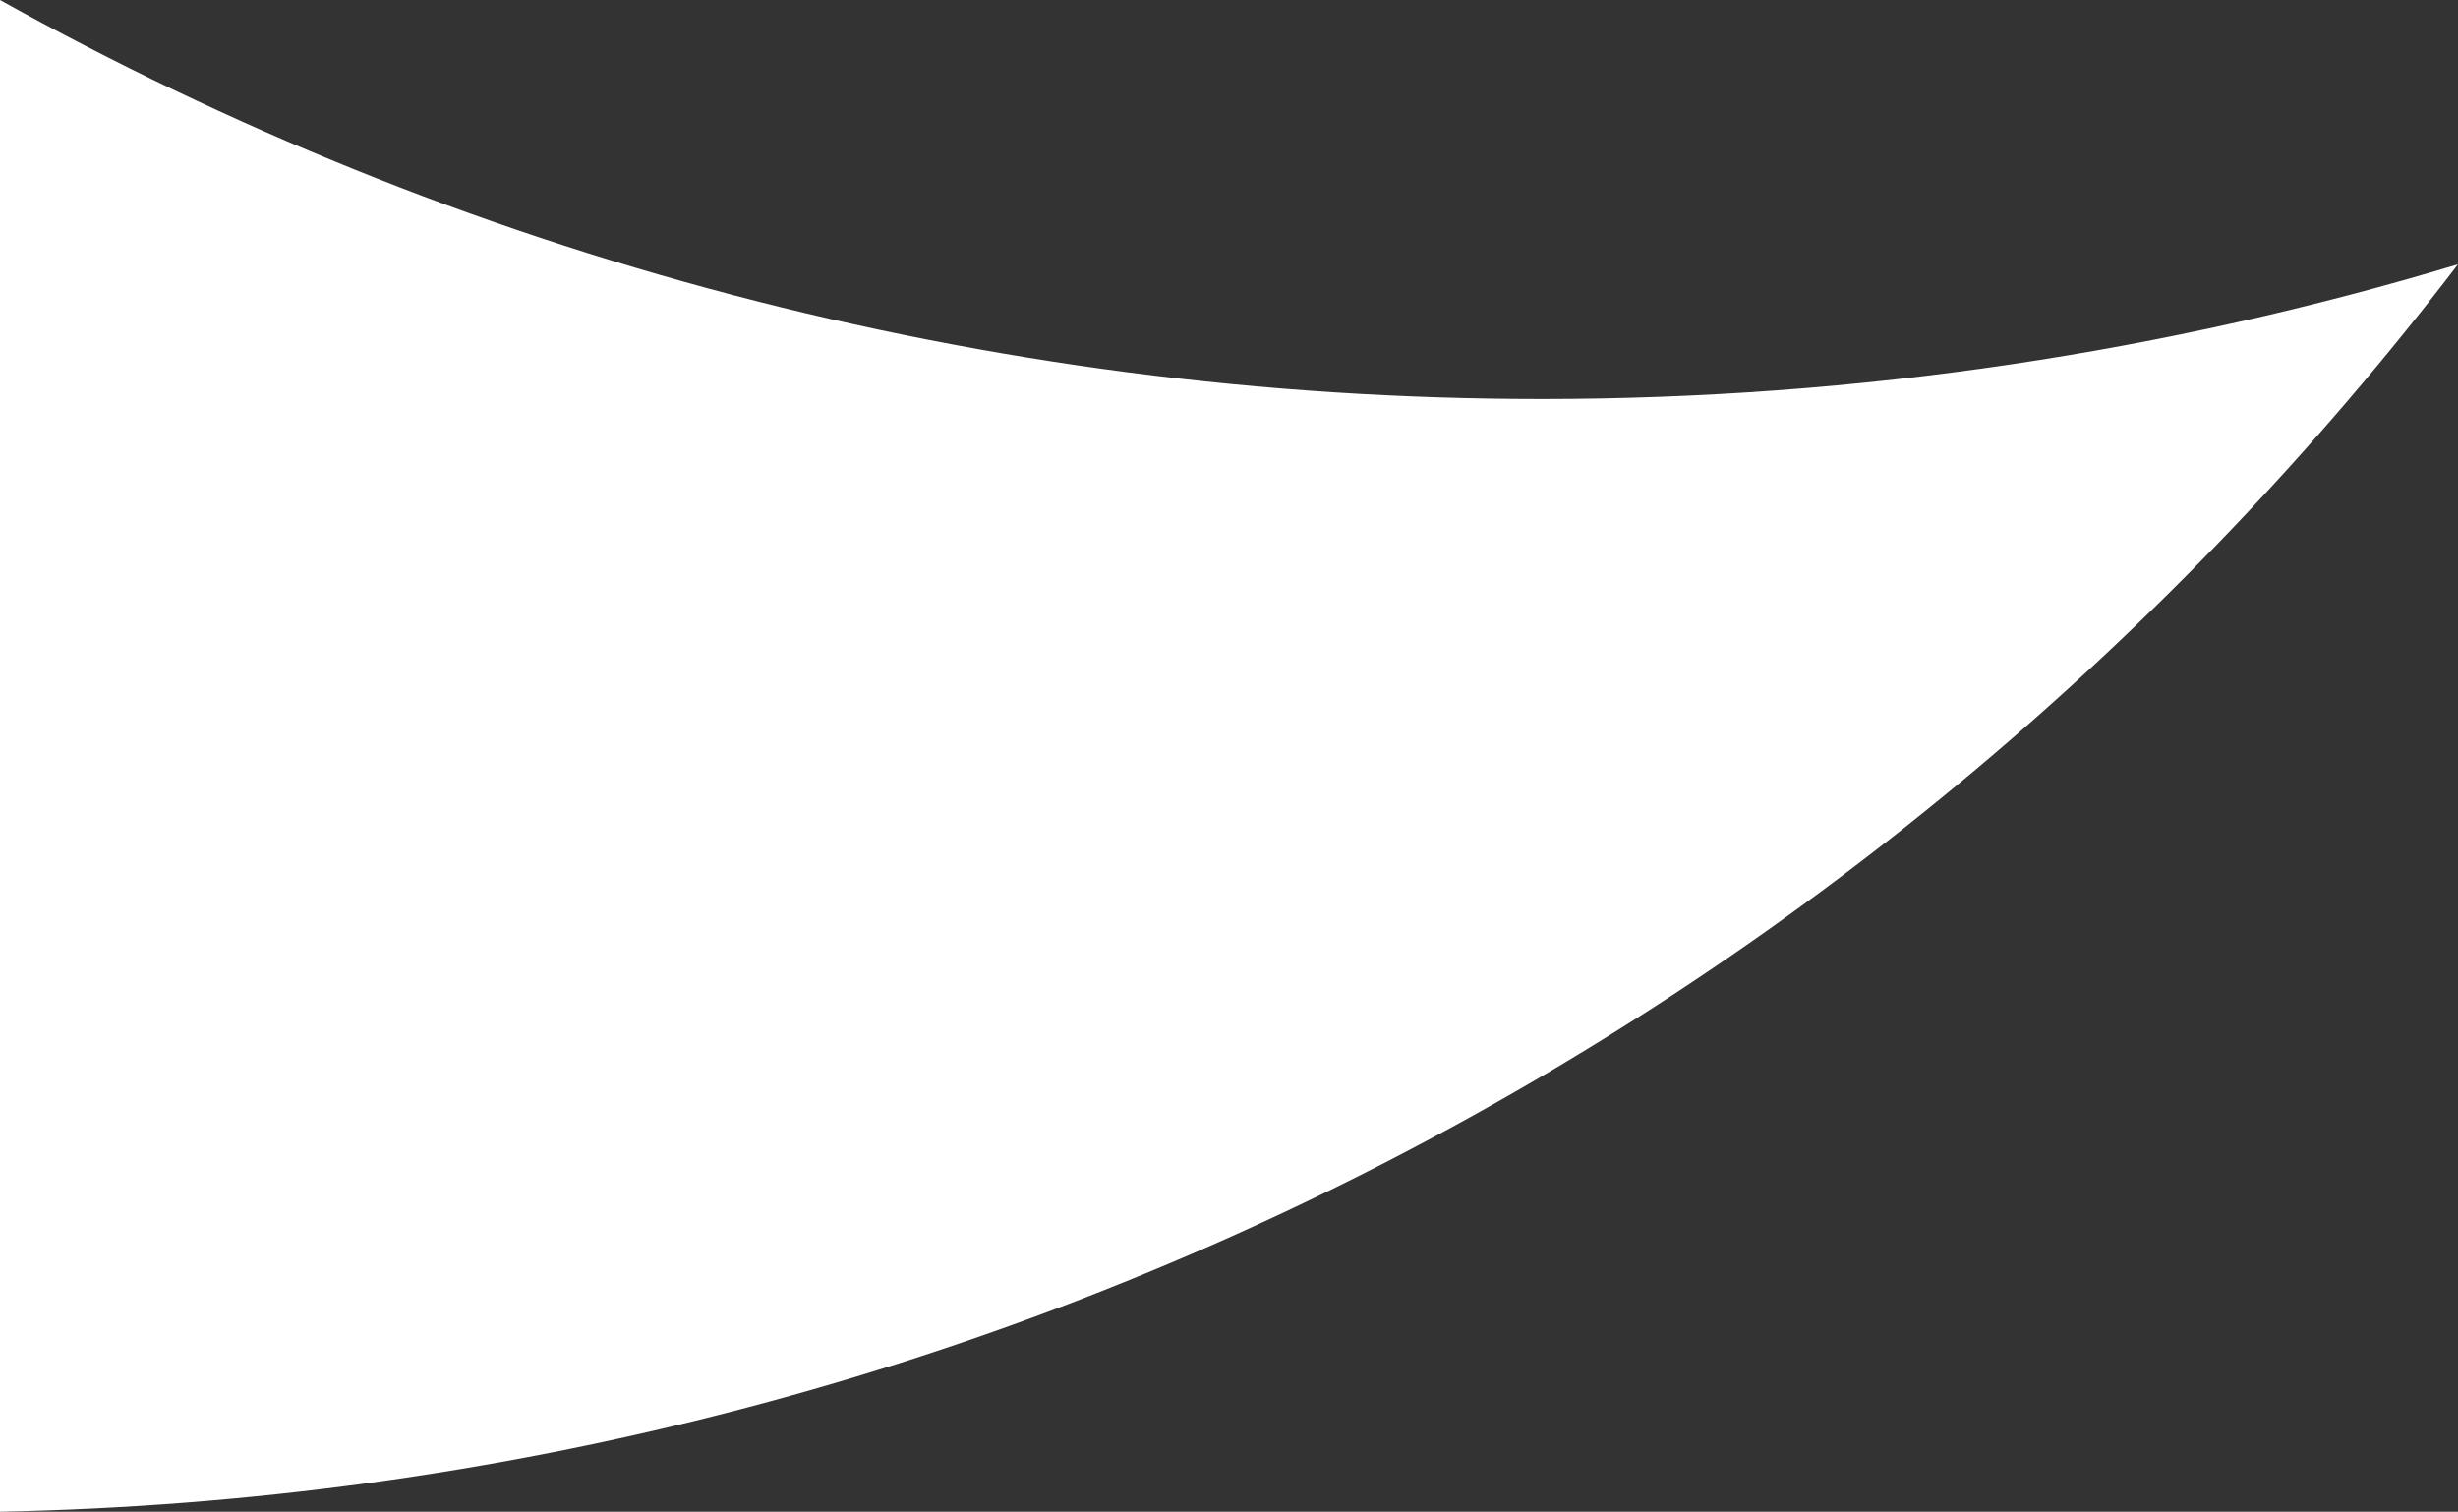
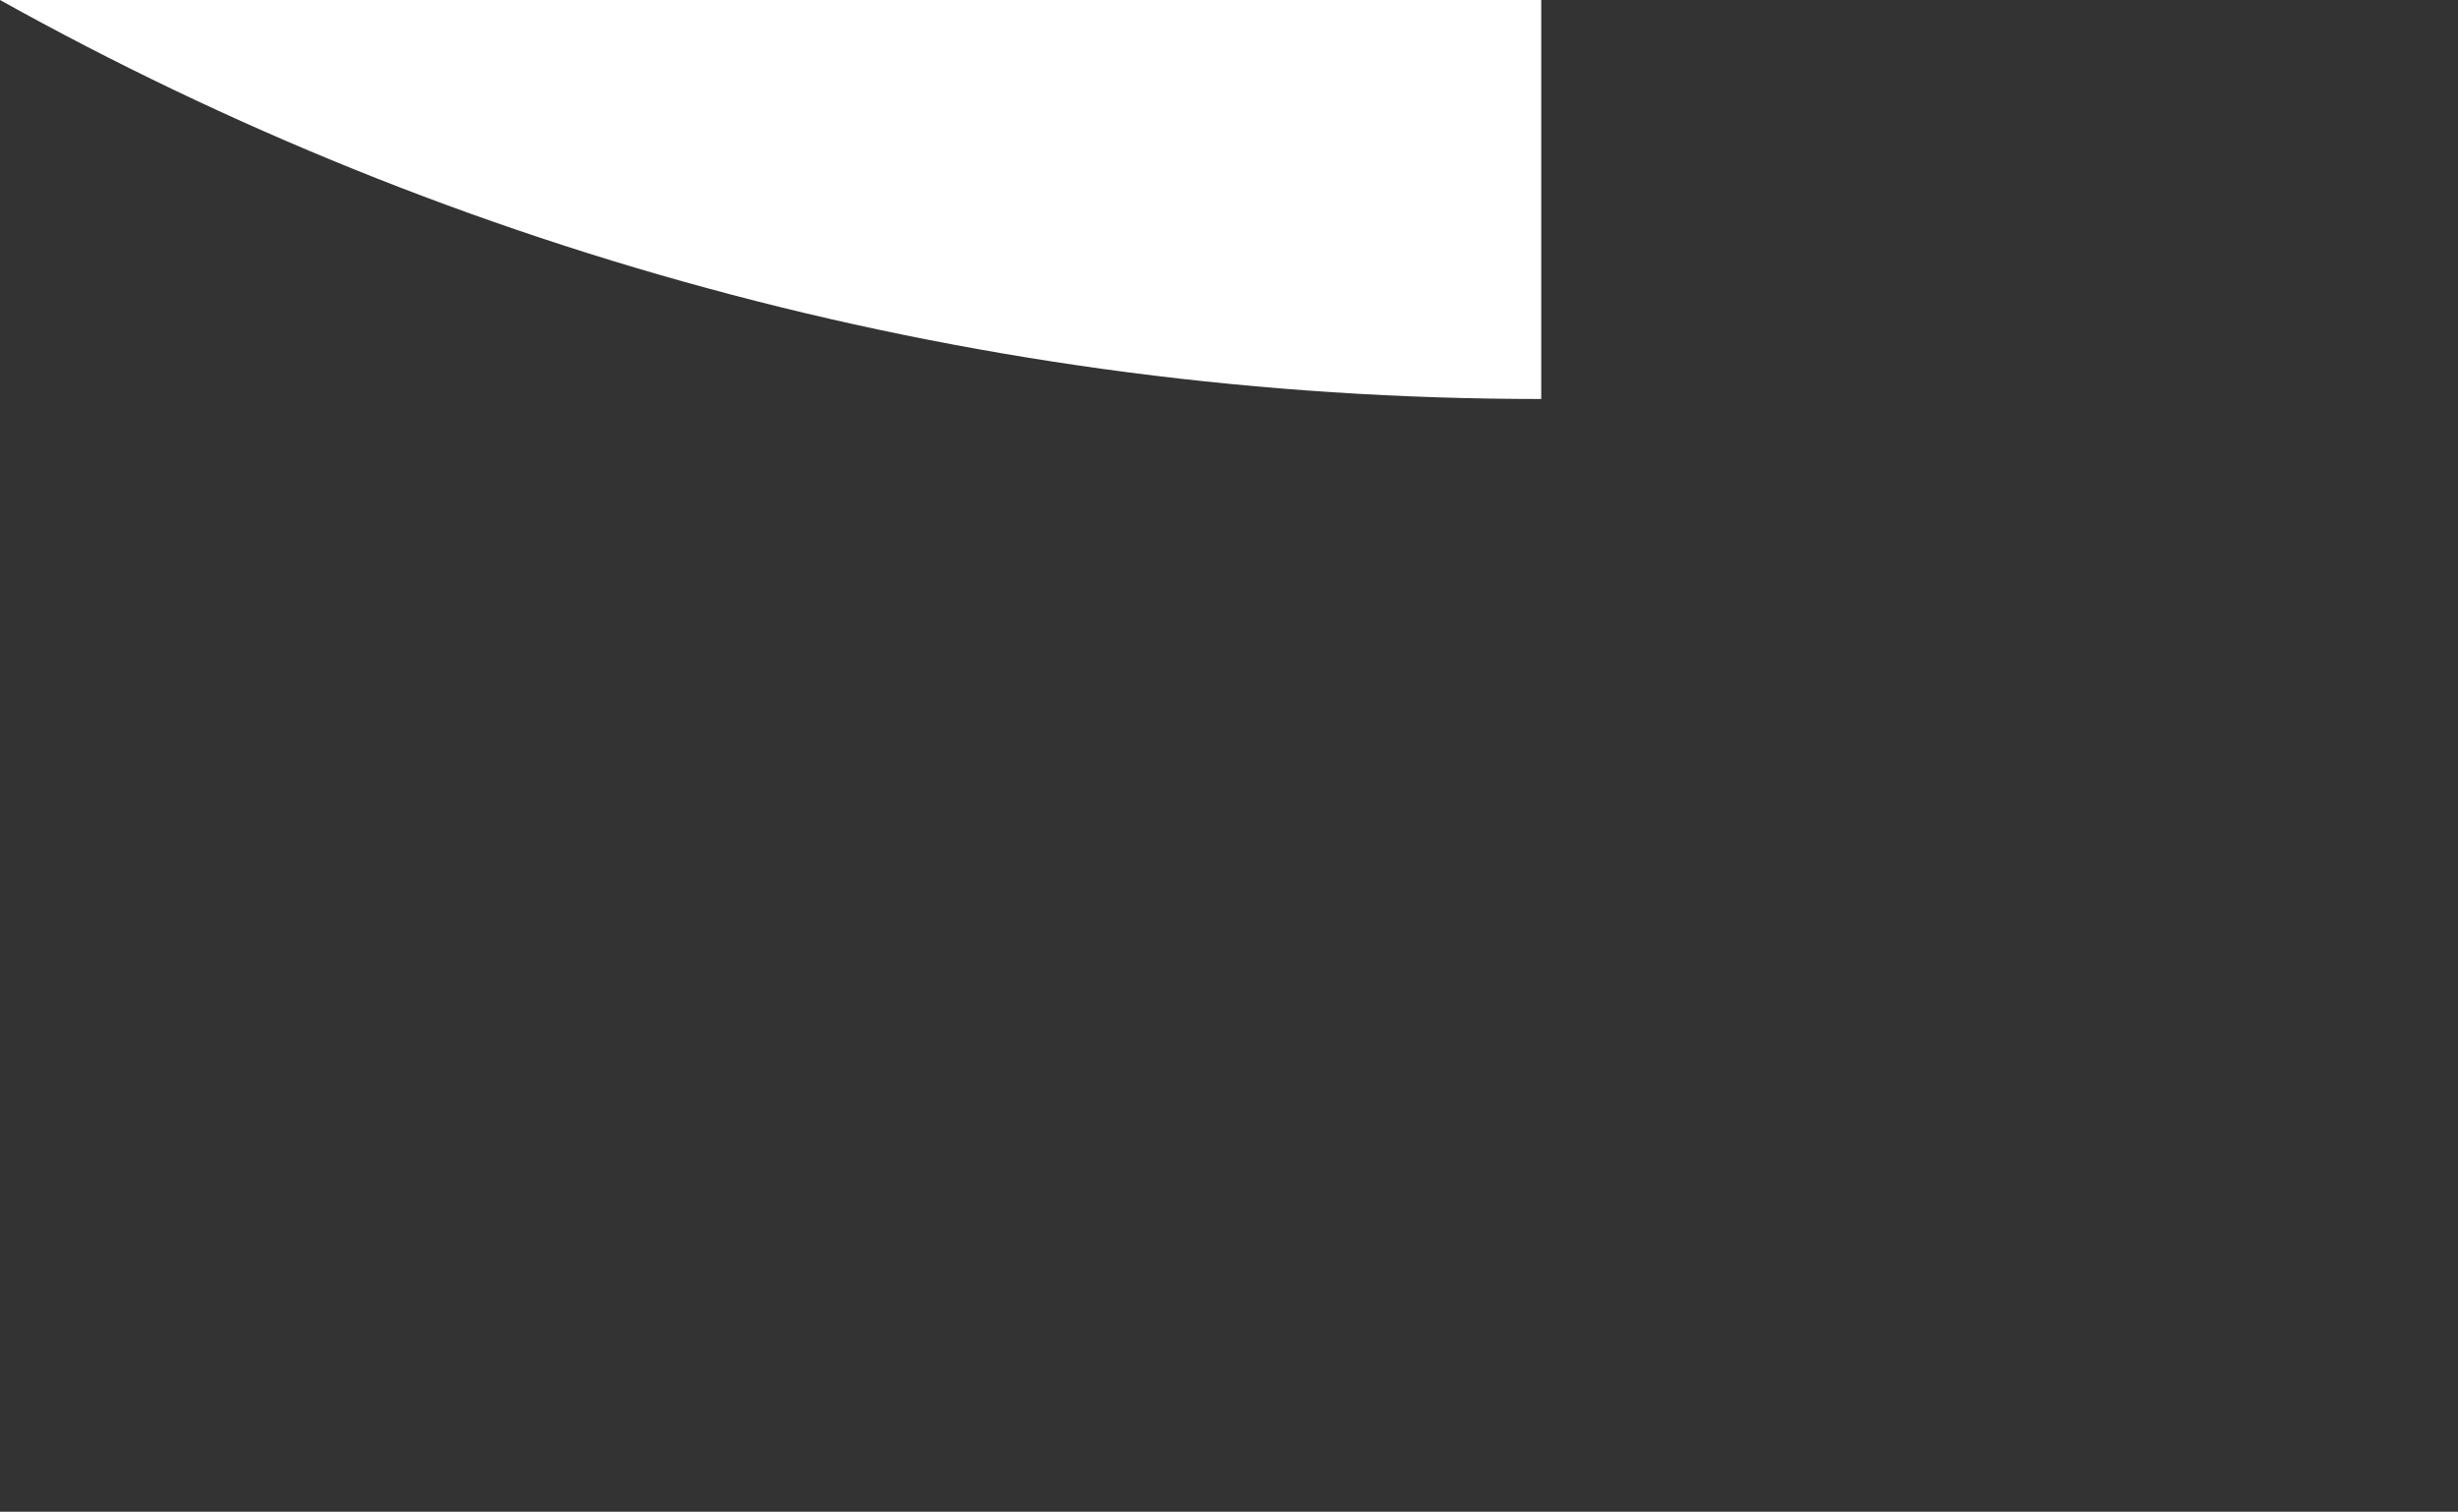
<svg xmlns="http://www.w3.org/2000/svg" id="Elements" viewBox="0 0 118.08 72.63">
  <rect x="0" y="0" width="118.08" height="72.63" fill="#333333" stroke="none" />
  <defs>
    <style> .cls-1 { fill: #fff; } </style>
  </defs>
-   <path class="cls-1" d="M74.04,19.17C47.17,19.17,21.92,12.21,0,0v72.63c48.15-.97,90.82-24.25,118.08-59.93-13.94,4.2-28.73,6.47-44.04,6.47Z" />
+   <path class="cls-1" d="M74.04,19.17C47.17,19.17,21.92,12.21,0,0c48.15-.97,90.82-24.25,118.08-59.93-13.94,4.2-28.73,6.47-44.04,6.47Z" />
</svg>